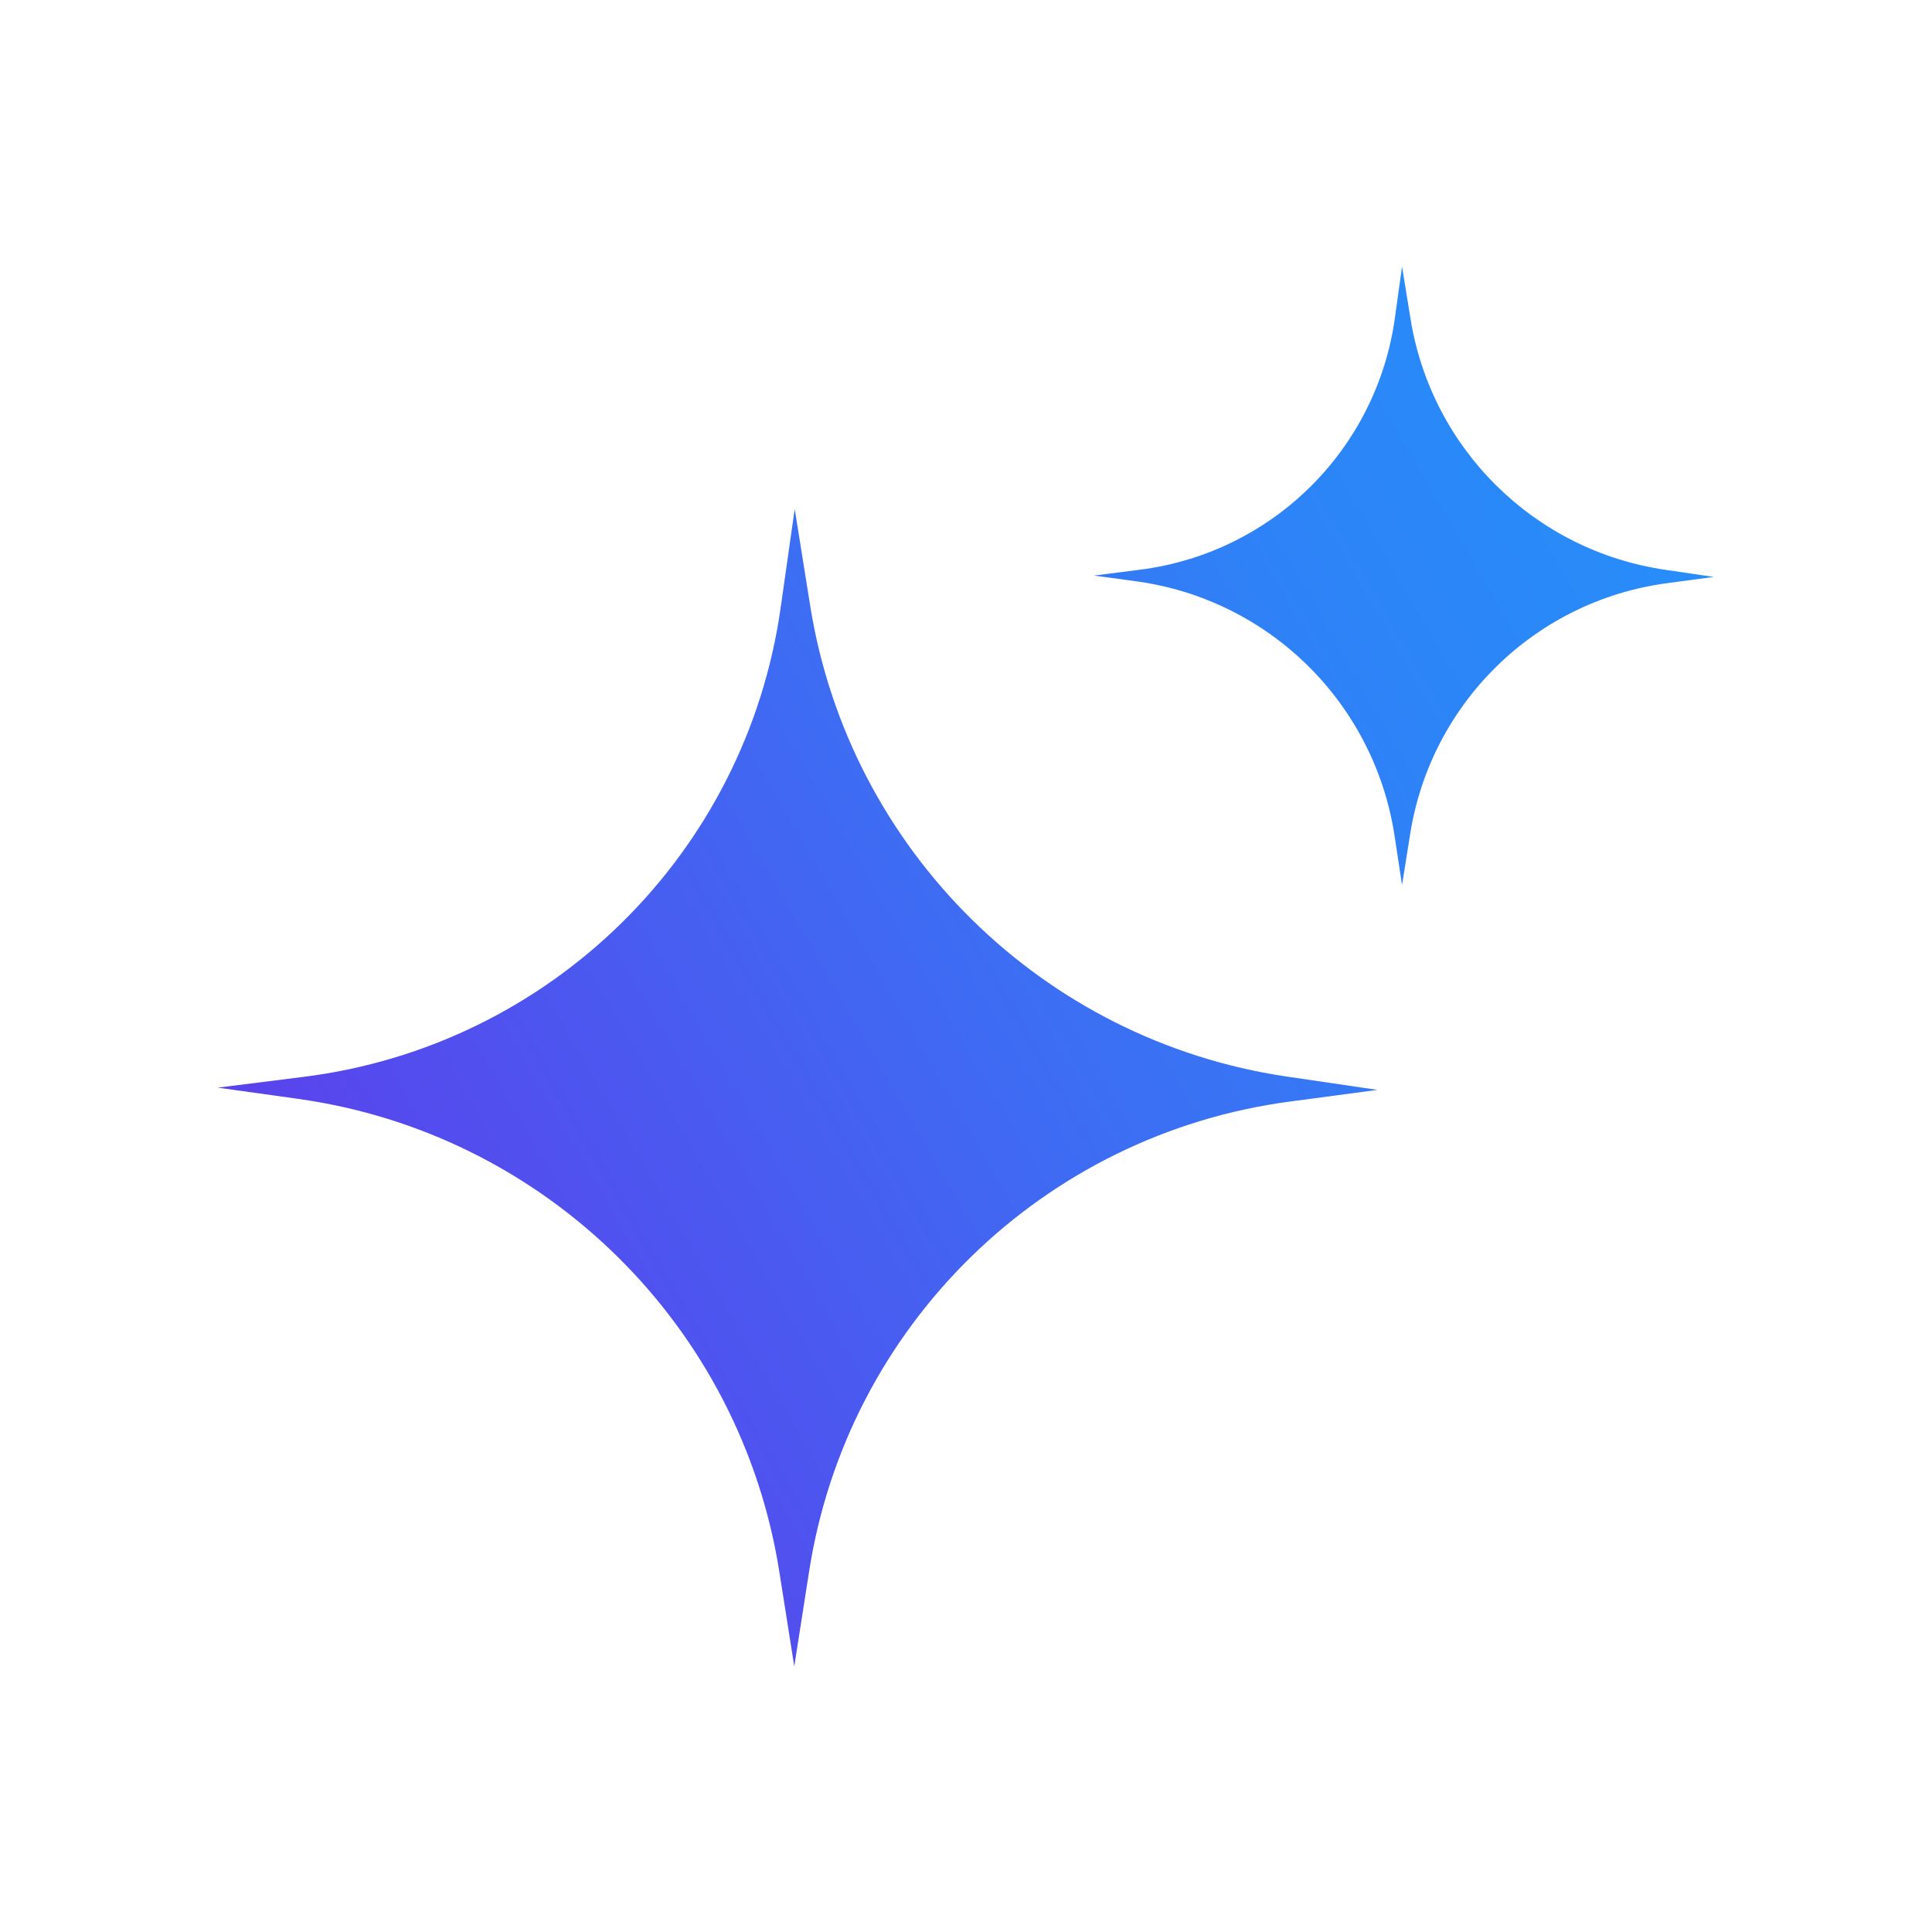
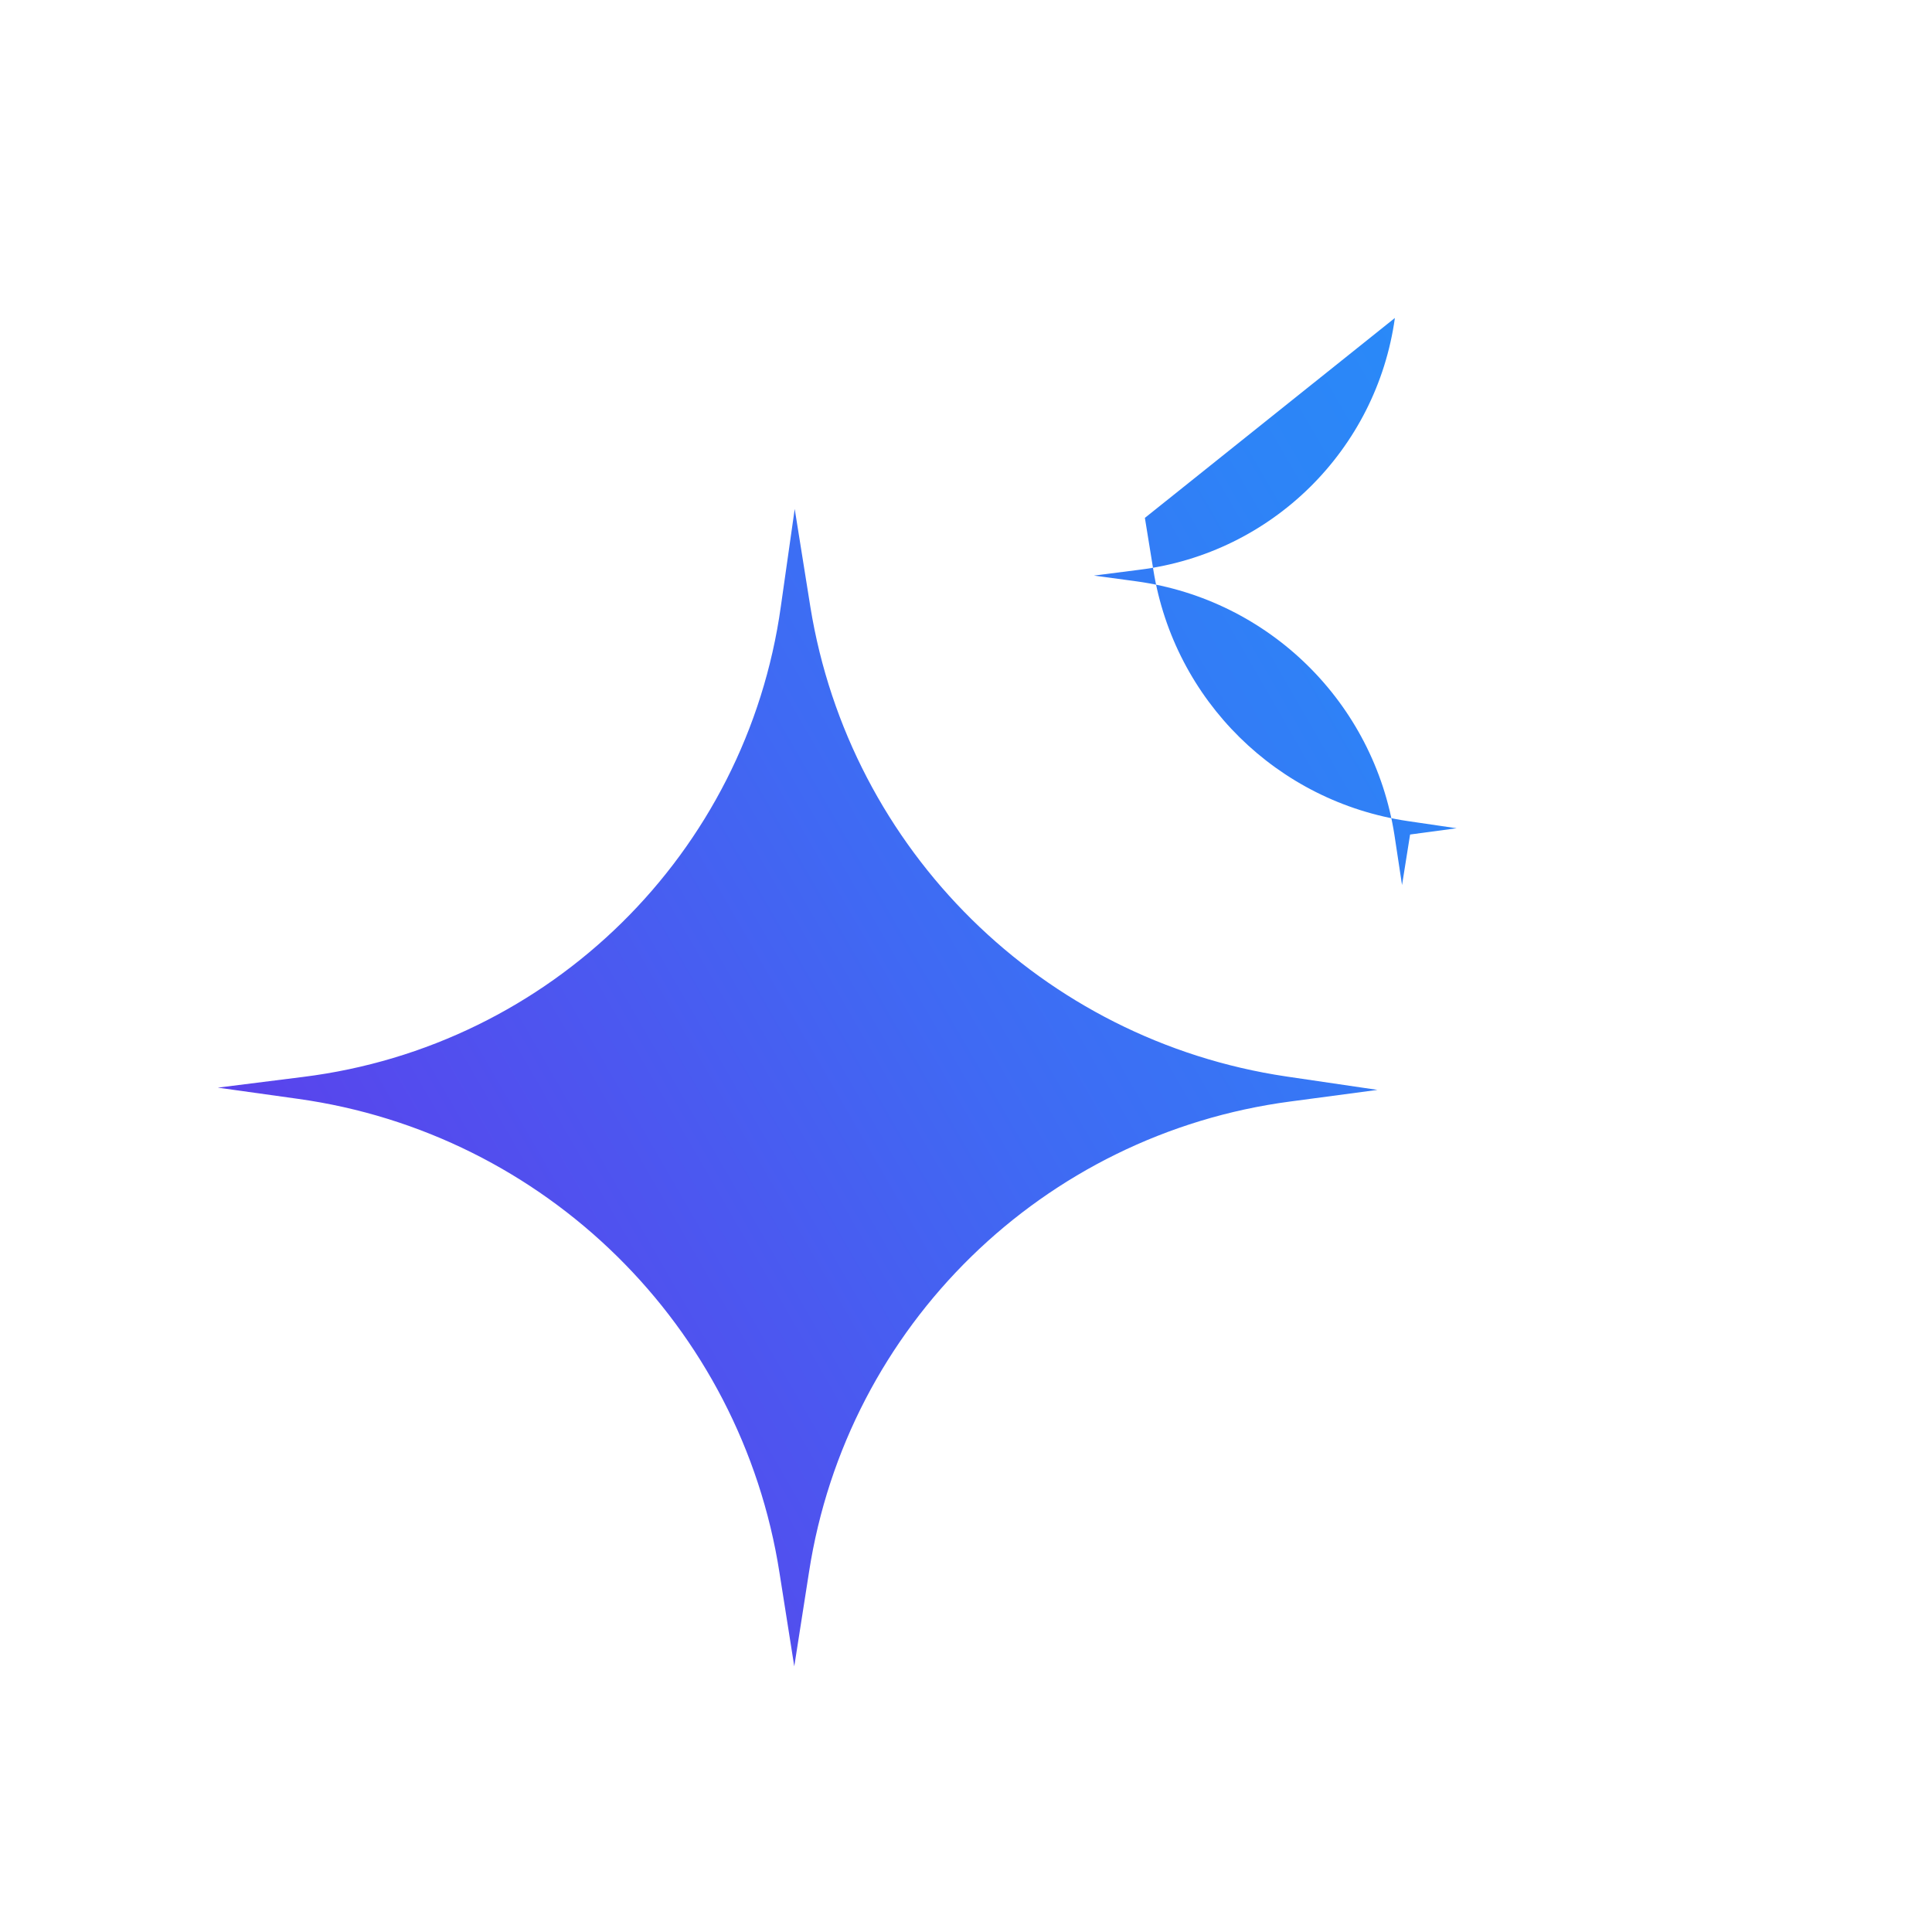
<svg xmlns="http://www.w3.org/2000/svg" version="1.1" id="Layer_1" x="0px" y="0px" viewBox="0 0 432 432" style="enable-background:new 0 0 432 432;" xml:space="preserve">
  <style type="text/css">
	.st0{fill:url(#SVGID_1_);}
</style>
  <linearGradient id="SVGID_1_" gradientUnits="userSpaceOnUse" x1="80.938" y1="134.963" x2="381.262" y2="308.356" gradientTransform="matrix(1 0 0 -1 0 434)">
    <stop offset="0" style="stop-color:#5A42EC" />
    <stop offset="0.437" style="stop-color:#3F6AF3" />
    <stop offset="0.788" style="stop-color:#2D84F7" />
    <stop offset="1" style="stop-color:#278DF9" />
  </linearGradient>
-   <path class="st0" d="M177.7,113.8l3.5,21.9c8.8,54.4,51.9,96.9,106.4,105l20.4,3l-19.5,2.6c-55.2,7.3-99.1,50.1-107.6,105.2  l-3.3,21.1l-3.3-20.9c-8.6-55.2-52.4-98.3-107.7-106l-17.9-2.5l19.1-2.4c55.3-6.9,99.1-50,106.8-105.2L177.7,113.8z M311.9,71.1  c-4.1,29.5-27.5,52.6-57.1,56.3l-10.2,1.3l9.6,1.3c29.6,4.1,53,27.1,57.6,56.7l1.7,11.2l1.8-11.3c4.6-29.4,28-52.3,57.5-56.2  l10.4-1.4l-10.9-1.6c-29.2-4.3-52.2-27-56.9-56.1l-1.9-11.7L311.9,71.1z" />
+   <path class="st0" d="M177.7,113.8l3.5,21.9c8.8,54.4,51.9,96.9,106.4,105l20.4,3l-19.5,2.6c-55.2,7.3-99.1,50.1-107.6,105.2  l-3.3,21.1l-3.3-20.9c-8.6-55.2-52.4-98.3-107.7-106l-17.9-2.5l19.1-2.4c55.3-6.9,99.1-50,106.8-105.2L177.7,113.8z M311.9,71.1  c-4.1,29.5-27.5,52.6-57.1,56.3l-10.2,1.3l9.6,1.3c29.6,4.1,53,27.1,57.6,56.7l1.7,11.2l1.8-11.3l10.4-1.4l-10.9-1.6c-29.2-4.3-52.2-27-56.9-56.1l-1.9-11.7L311.9,71.1z" />
</svg>